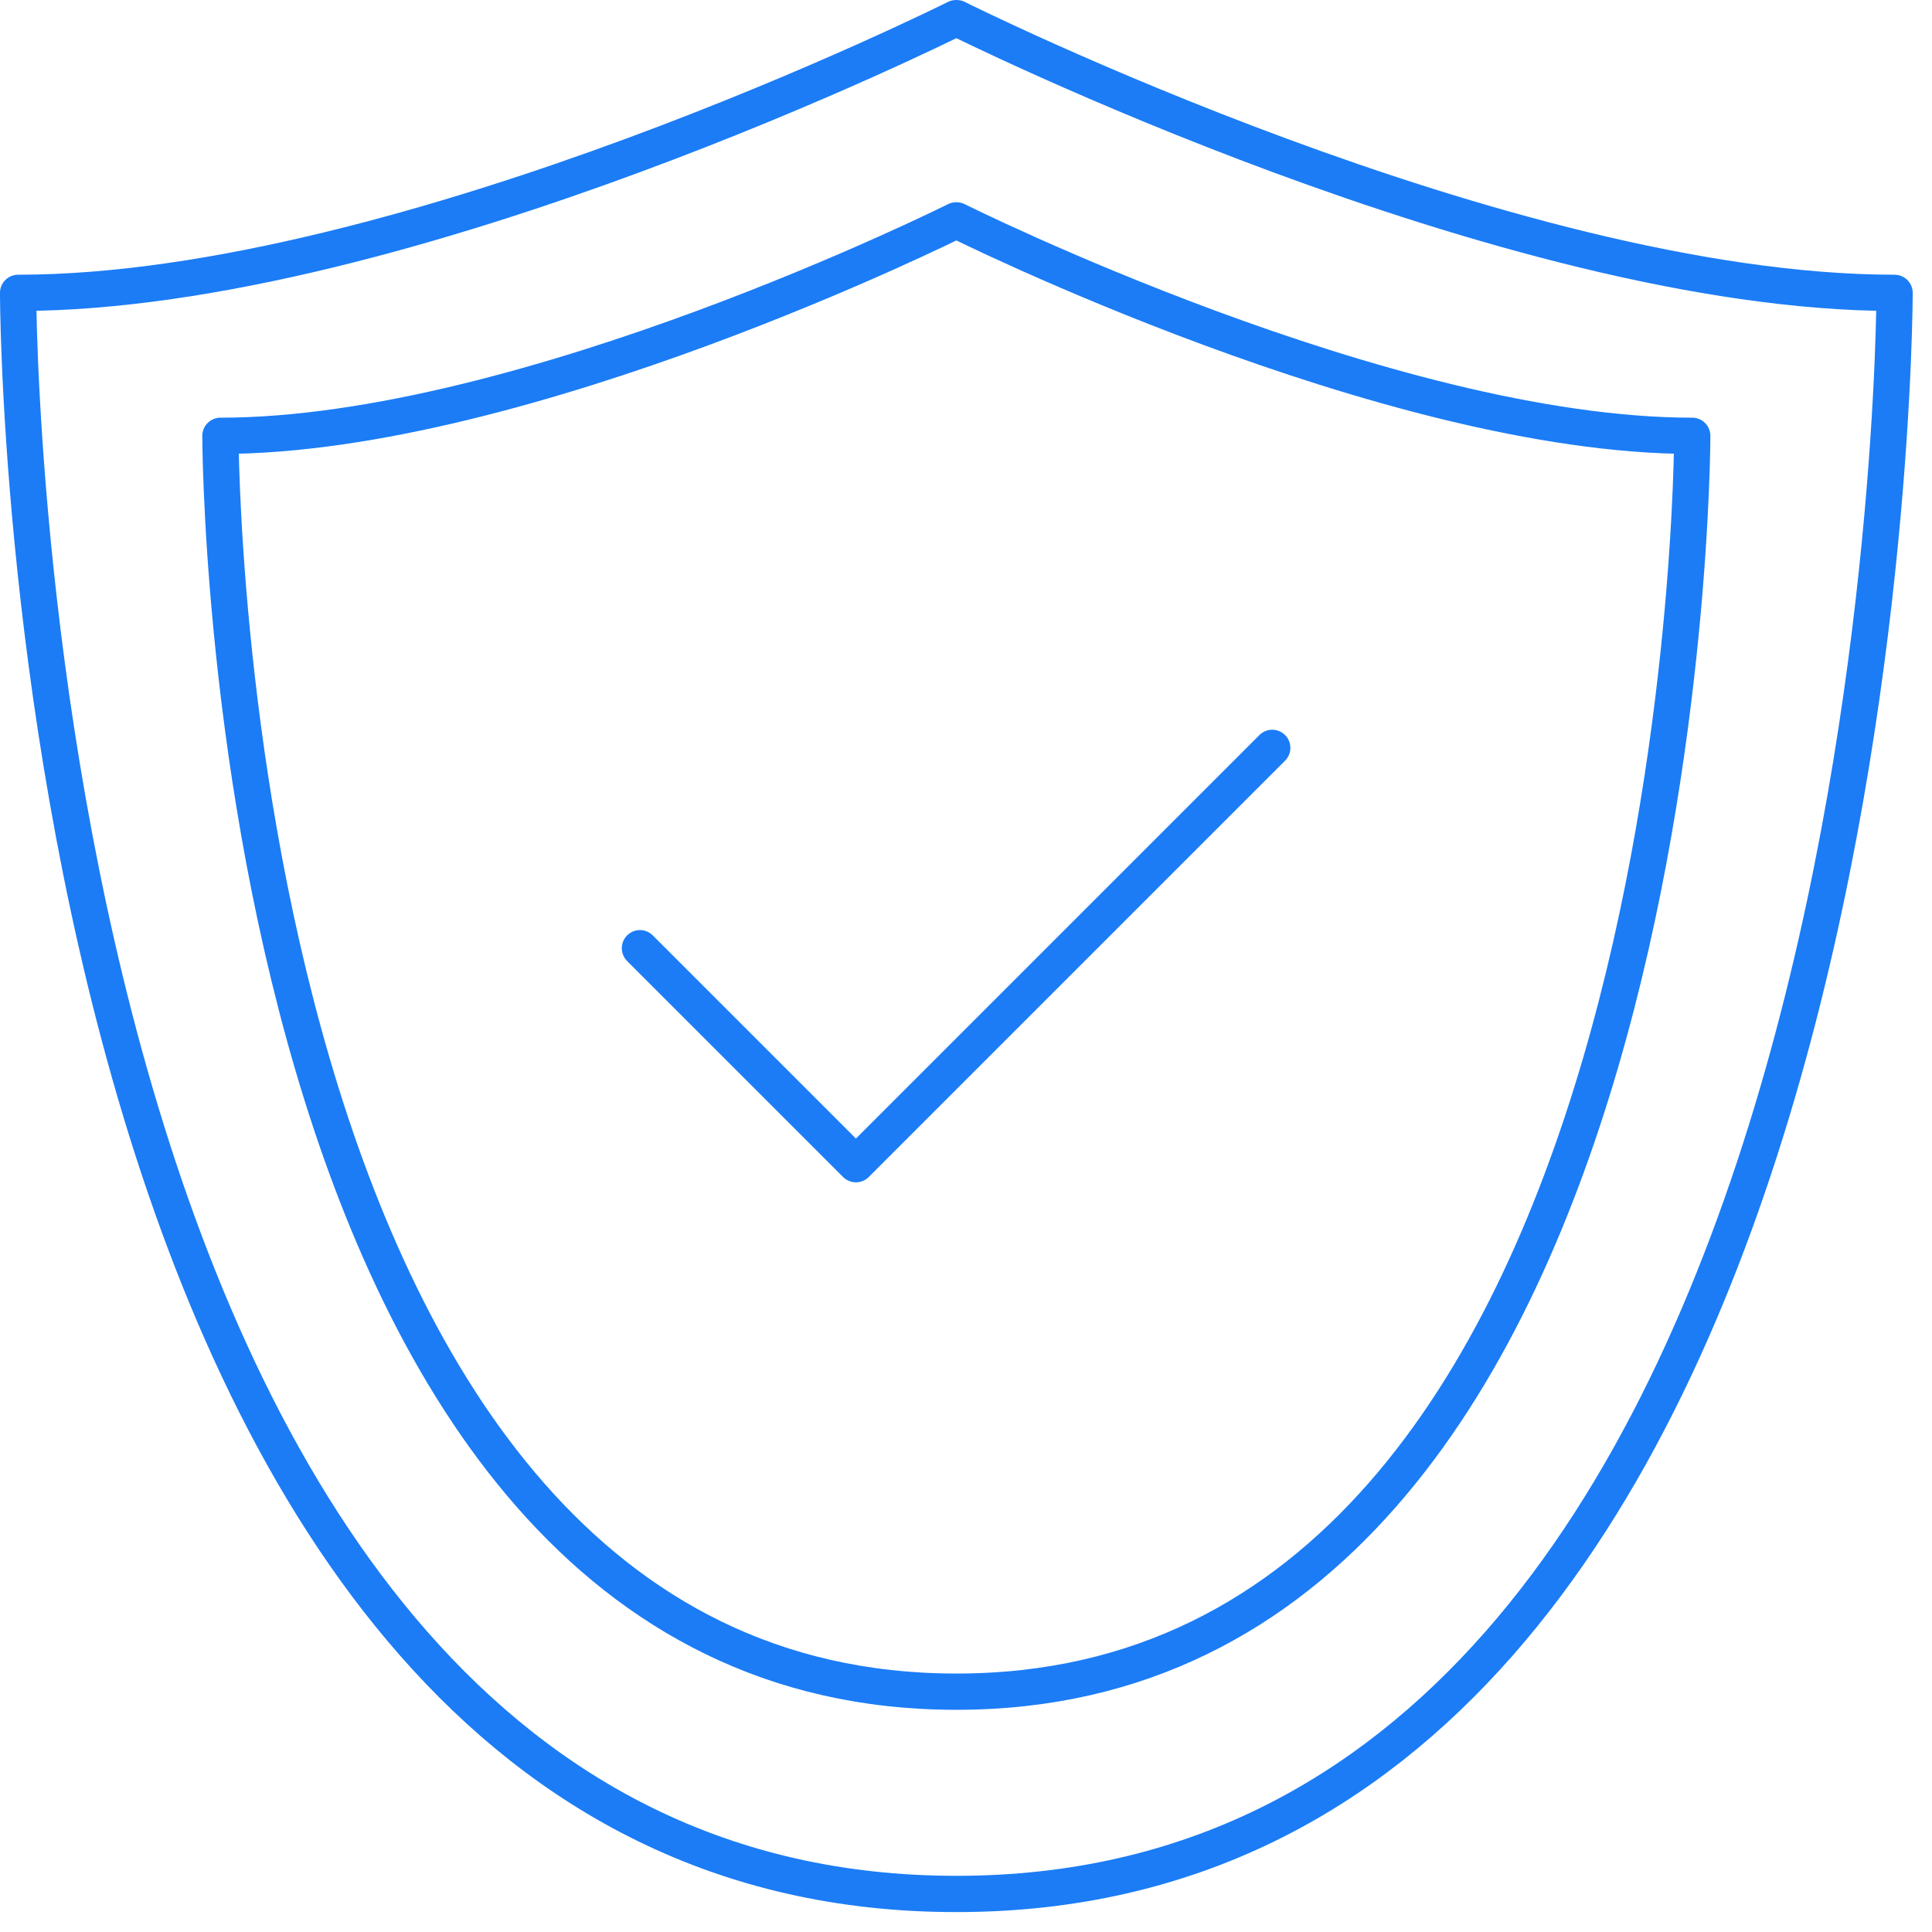
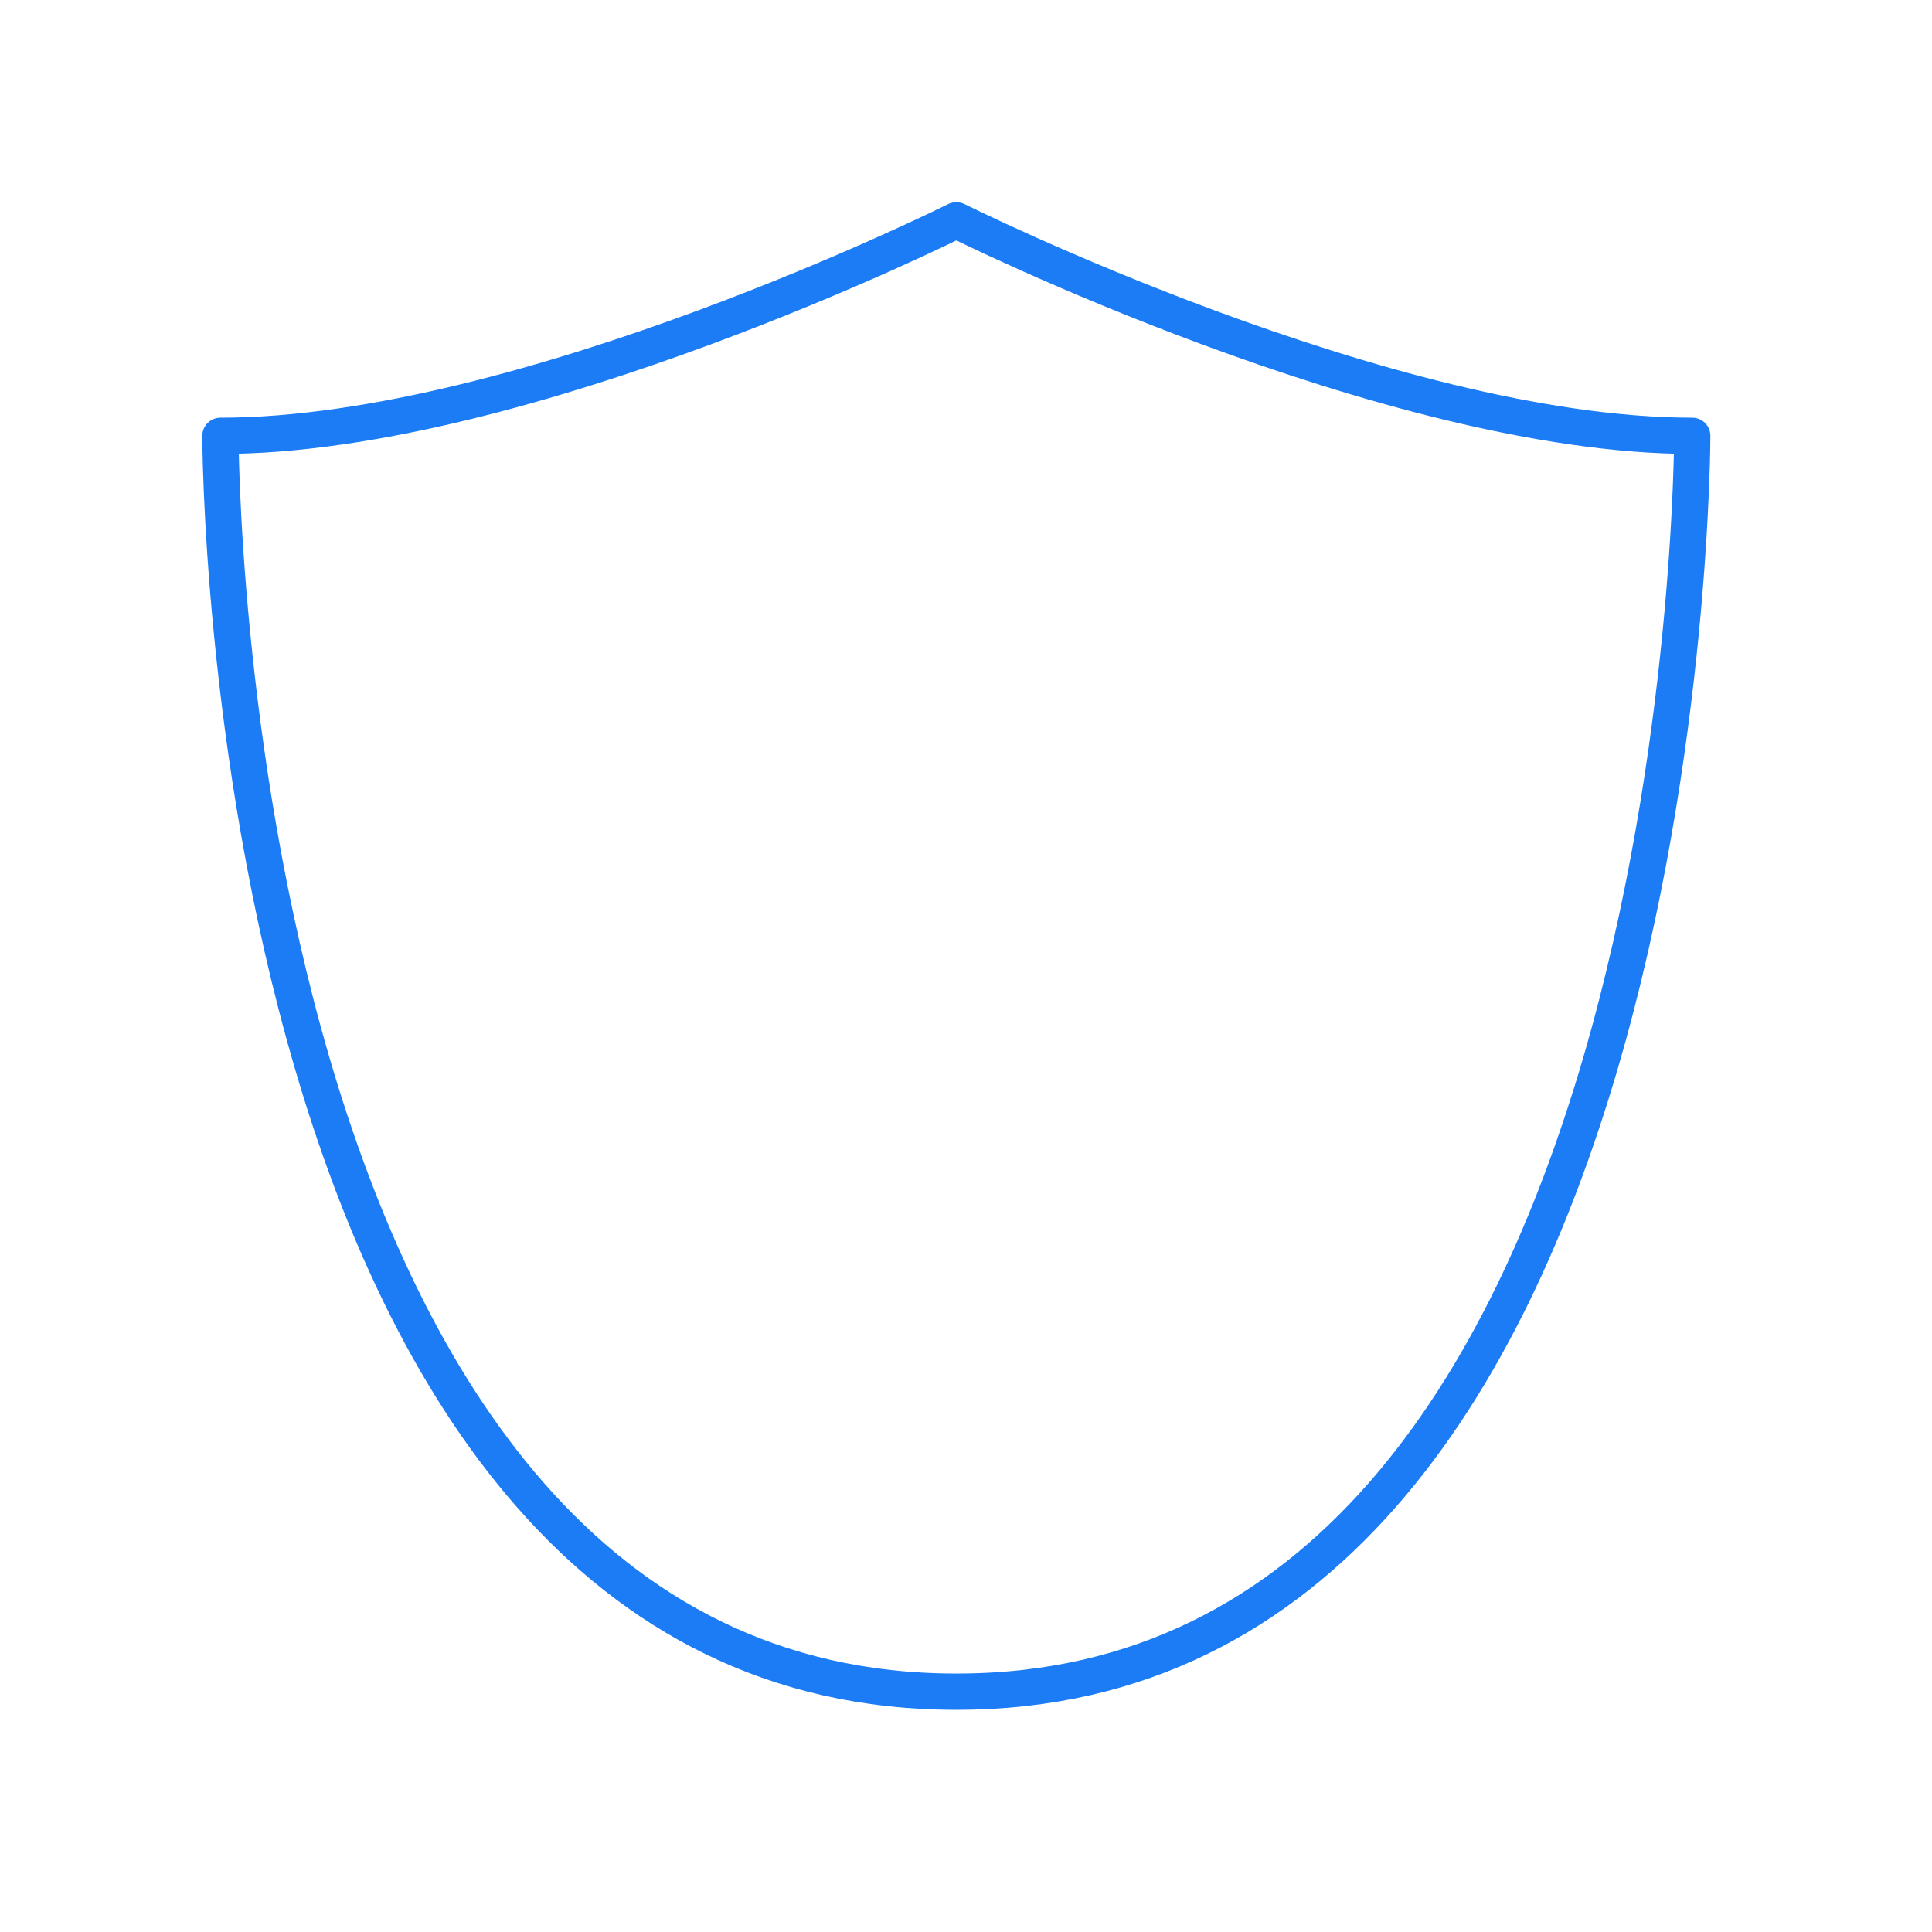
<svg xmlns="http://www.w3.org/2000/svg" width="43" height="43" viewBox="0 0 43 43" fill="none">
  <g clip-path="url(#clip0_1959_125)">
    <path d="M21.291 37.651C37.664 37.651 37.664 9.7 37.664 9.7C30.882 9.7 21.291 4.905 21.291 4.905H21.279C21.279 4.905 11.688 9.7 4.906 9.7C4.906 9.7 4.906 37.651 21.279 37.651" stroke="#1B7CF6" stroke-width="0.807" stroke-linecap="round" stroke-linejoin="round" />
-     <path d="M21.293 42.153C42.167 42.153 42.167 6.518 42.167 6.518C33.521 6.518 21.293 0.404 21.293 0.404H21.278C21.278 0.404 9.05 6.518 0.403 6.518C0.403 6.518 0.403 42.153 21.278 42.153" stroke="#1B7CF6" stroke-width="0.807" stroke-linecap="round" stroke-linejoin="round" />
-     <path d="M14.243 21.104L19.05 25.911L28.316 16.645" stroke="#1B7CF6" stroke-width="0.807" stroke-linecap="round" stroke-linejoin="round" />
  </g>
  <defs>
    <clipPath id="clip0_1959_125">
      <rect width="42.571" height="42.556" fill="white" />
    </clipPath>
  </defs>
</svg>